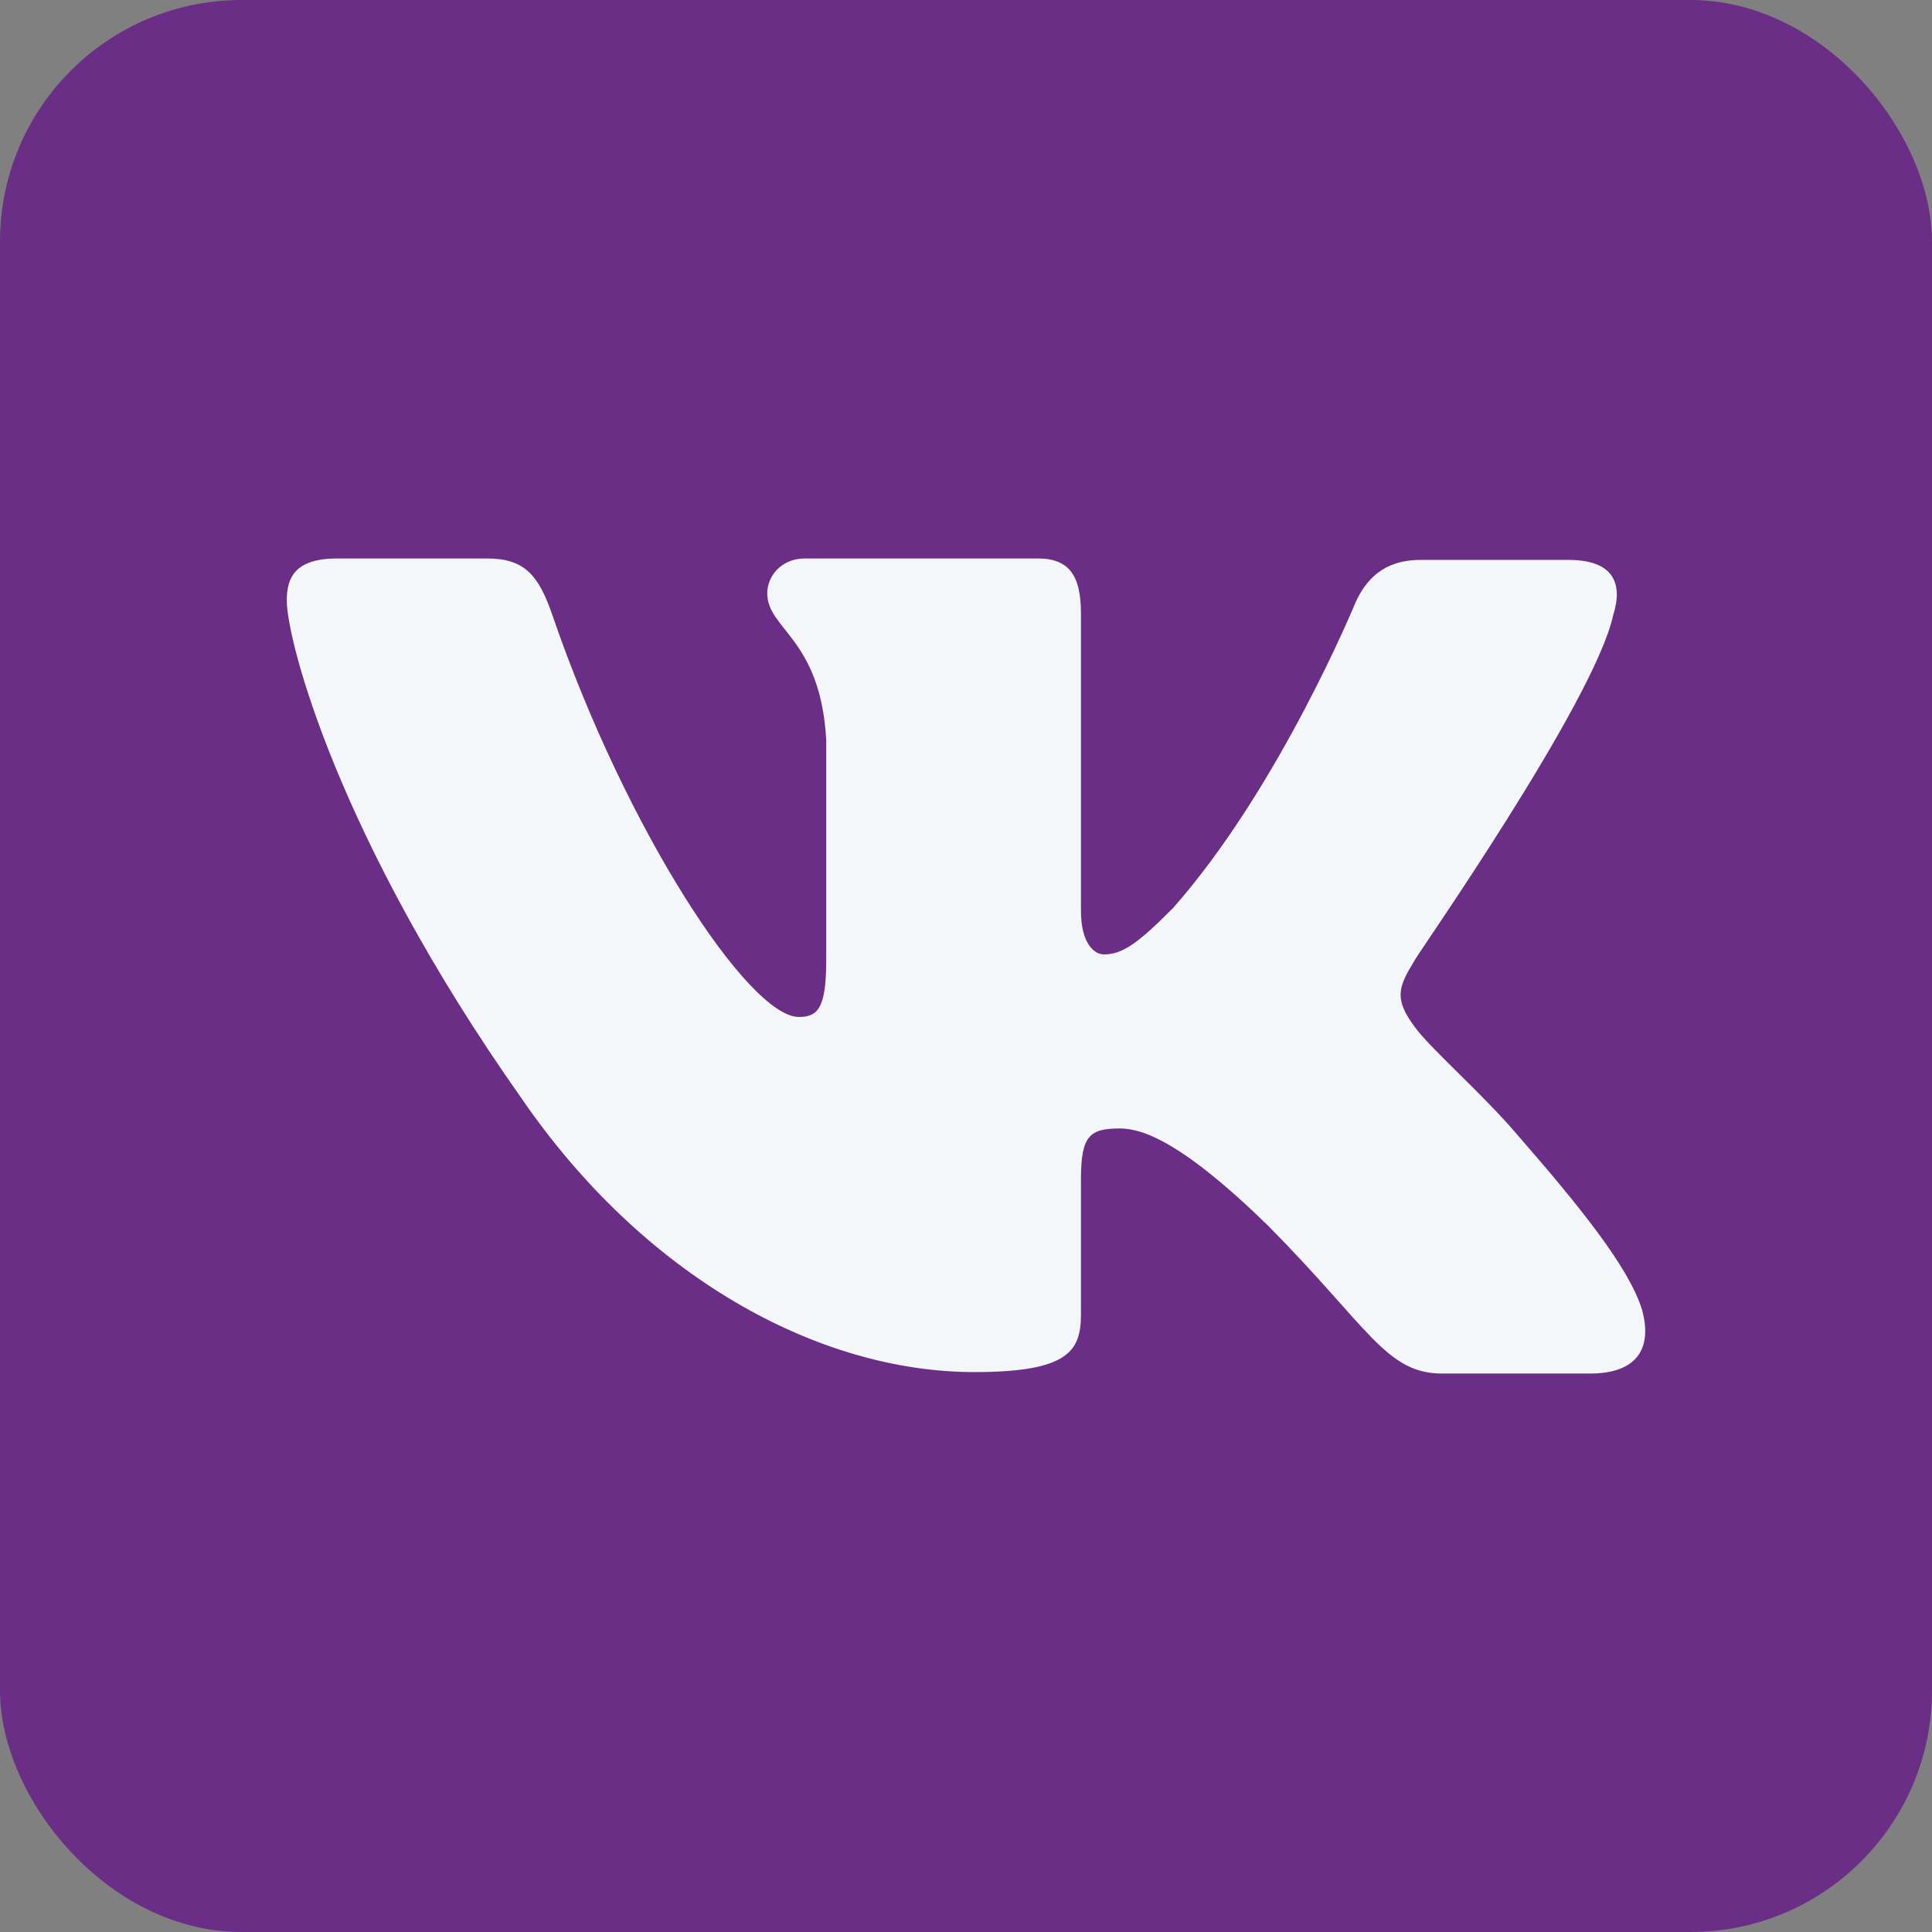
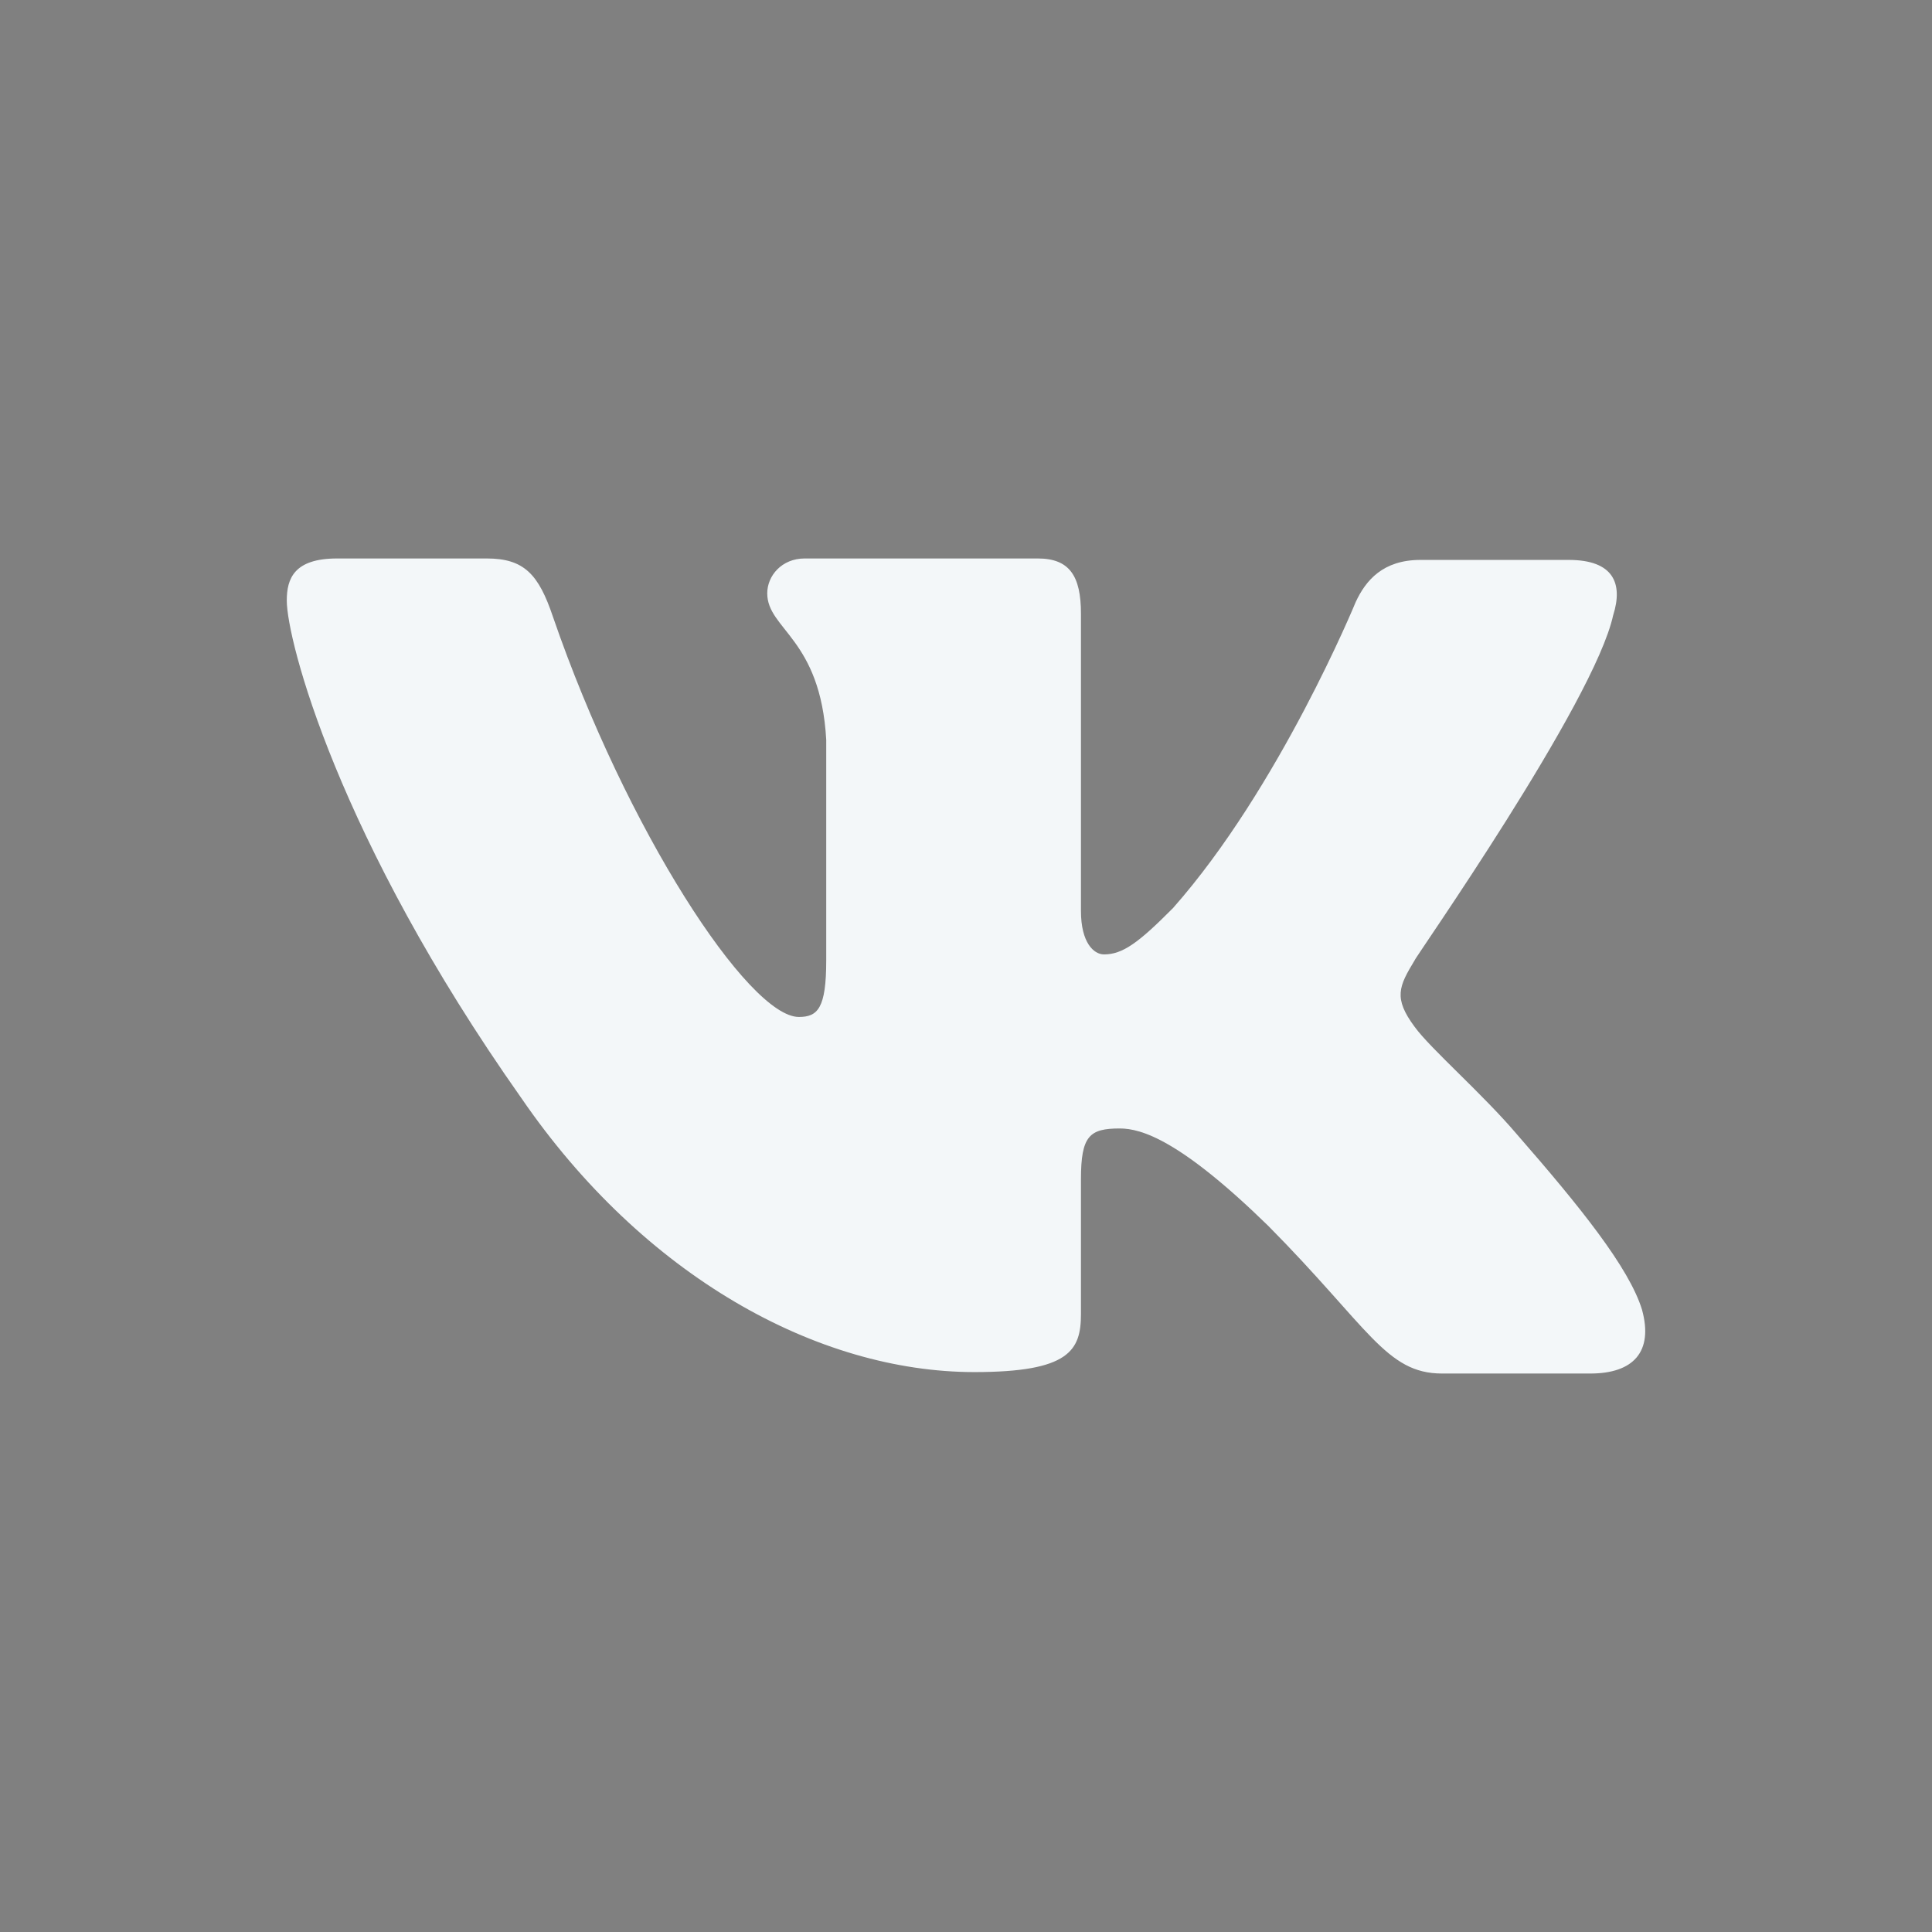
<svg xmlns="http://www.w3.org/2000/svg" width="32" height="32" viewBox="0 0 32 32" fill="none">
  <rect x="0" y="0" width="32" height="32" fill="#808080" stroke="none" />
-   <rect width="32" height="32" rx="4" fill="#6B2E86" />
  <path fill-rule="evenodd" clip-rule="evenodd" d="M26.72 10.188C26.887 9.659 26.72 9.274 25.982 9.274H23.527C22.908 9.274 22.622 9.611 22.455 9.971C22.455 9.971 21.192 13.046 19.429 15.04C18.857 15.616 18.595 15.808 18.285 15.808C18.118 15.808 17.904 15.616 17.904 15.088V10.163C17.904 9.538 17.713 9.25 17.189 9.25H13.328C12.947 9.25 12.708 9.538 12.708 9.827C12.708 10.427 13.59 10.571 13.685 12.253V15.906C13.685 16.699 13.545 16.844 13.232 16.844C12.399 16.844 10.373 13.745 9.158 10.214C8.922 9.514 8.682 9.25 8.062 9.25H5.584C4.869 9.25 4.75 9.586 4.75 9.947C4.75 10.595 5.584 13.862 8.634 18.186C10.659 21.139 13.543 22.726 16.14 22.726C17.713 22.726 17.904 22.366 17.904 21.765V19.531C17.904 18.811 18.047 18.691 18.547 18.691C18.904 18.691 19.548 18.882 21.002 20.3C22.669 21.981 22.955 22.75 23.885 22.75H26.339C27.054 22.75 27.388 22.39 27.197 21.693C26.983 20.996 26.172 19.988 25.124 18.787C24.552 18.114 23.694 17.37 23.432 17.009C23.075 16.529 23.17 16.337 23.432 15.904C23.408 15.904 26.411 11.628 26.72 10.186" fill="#F3F7F9" />
</svg>